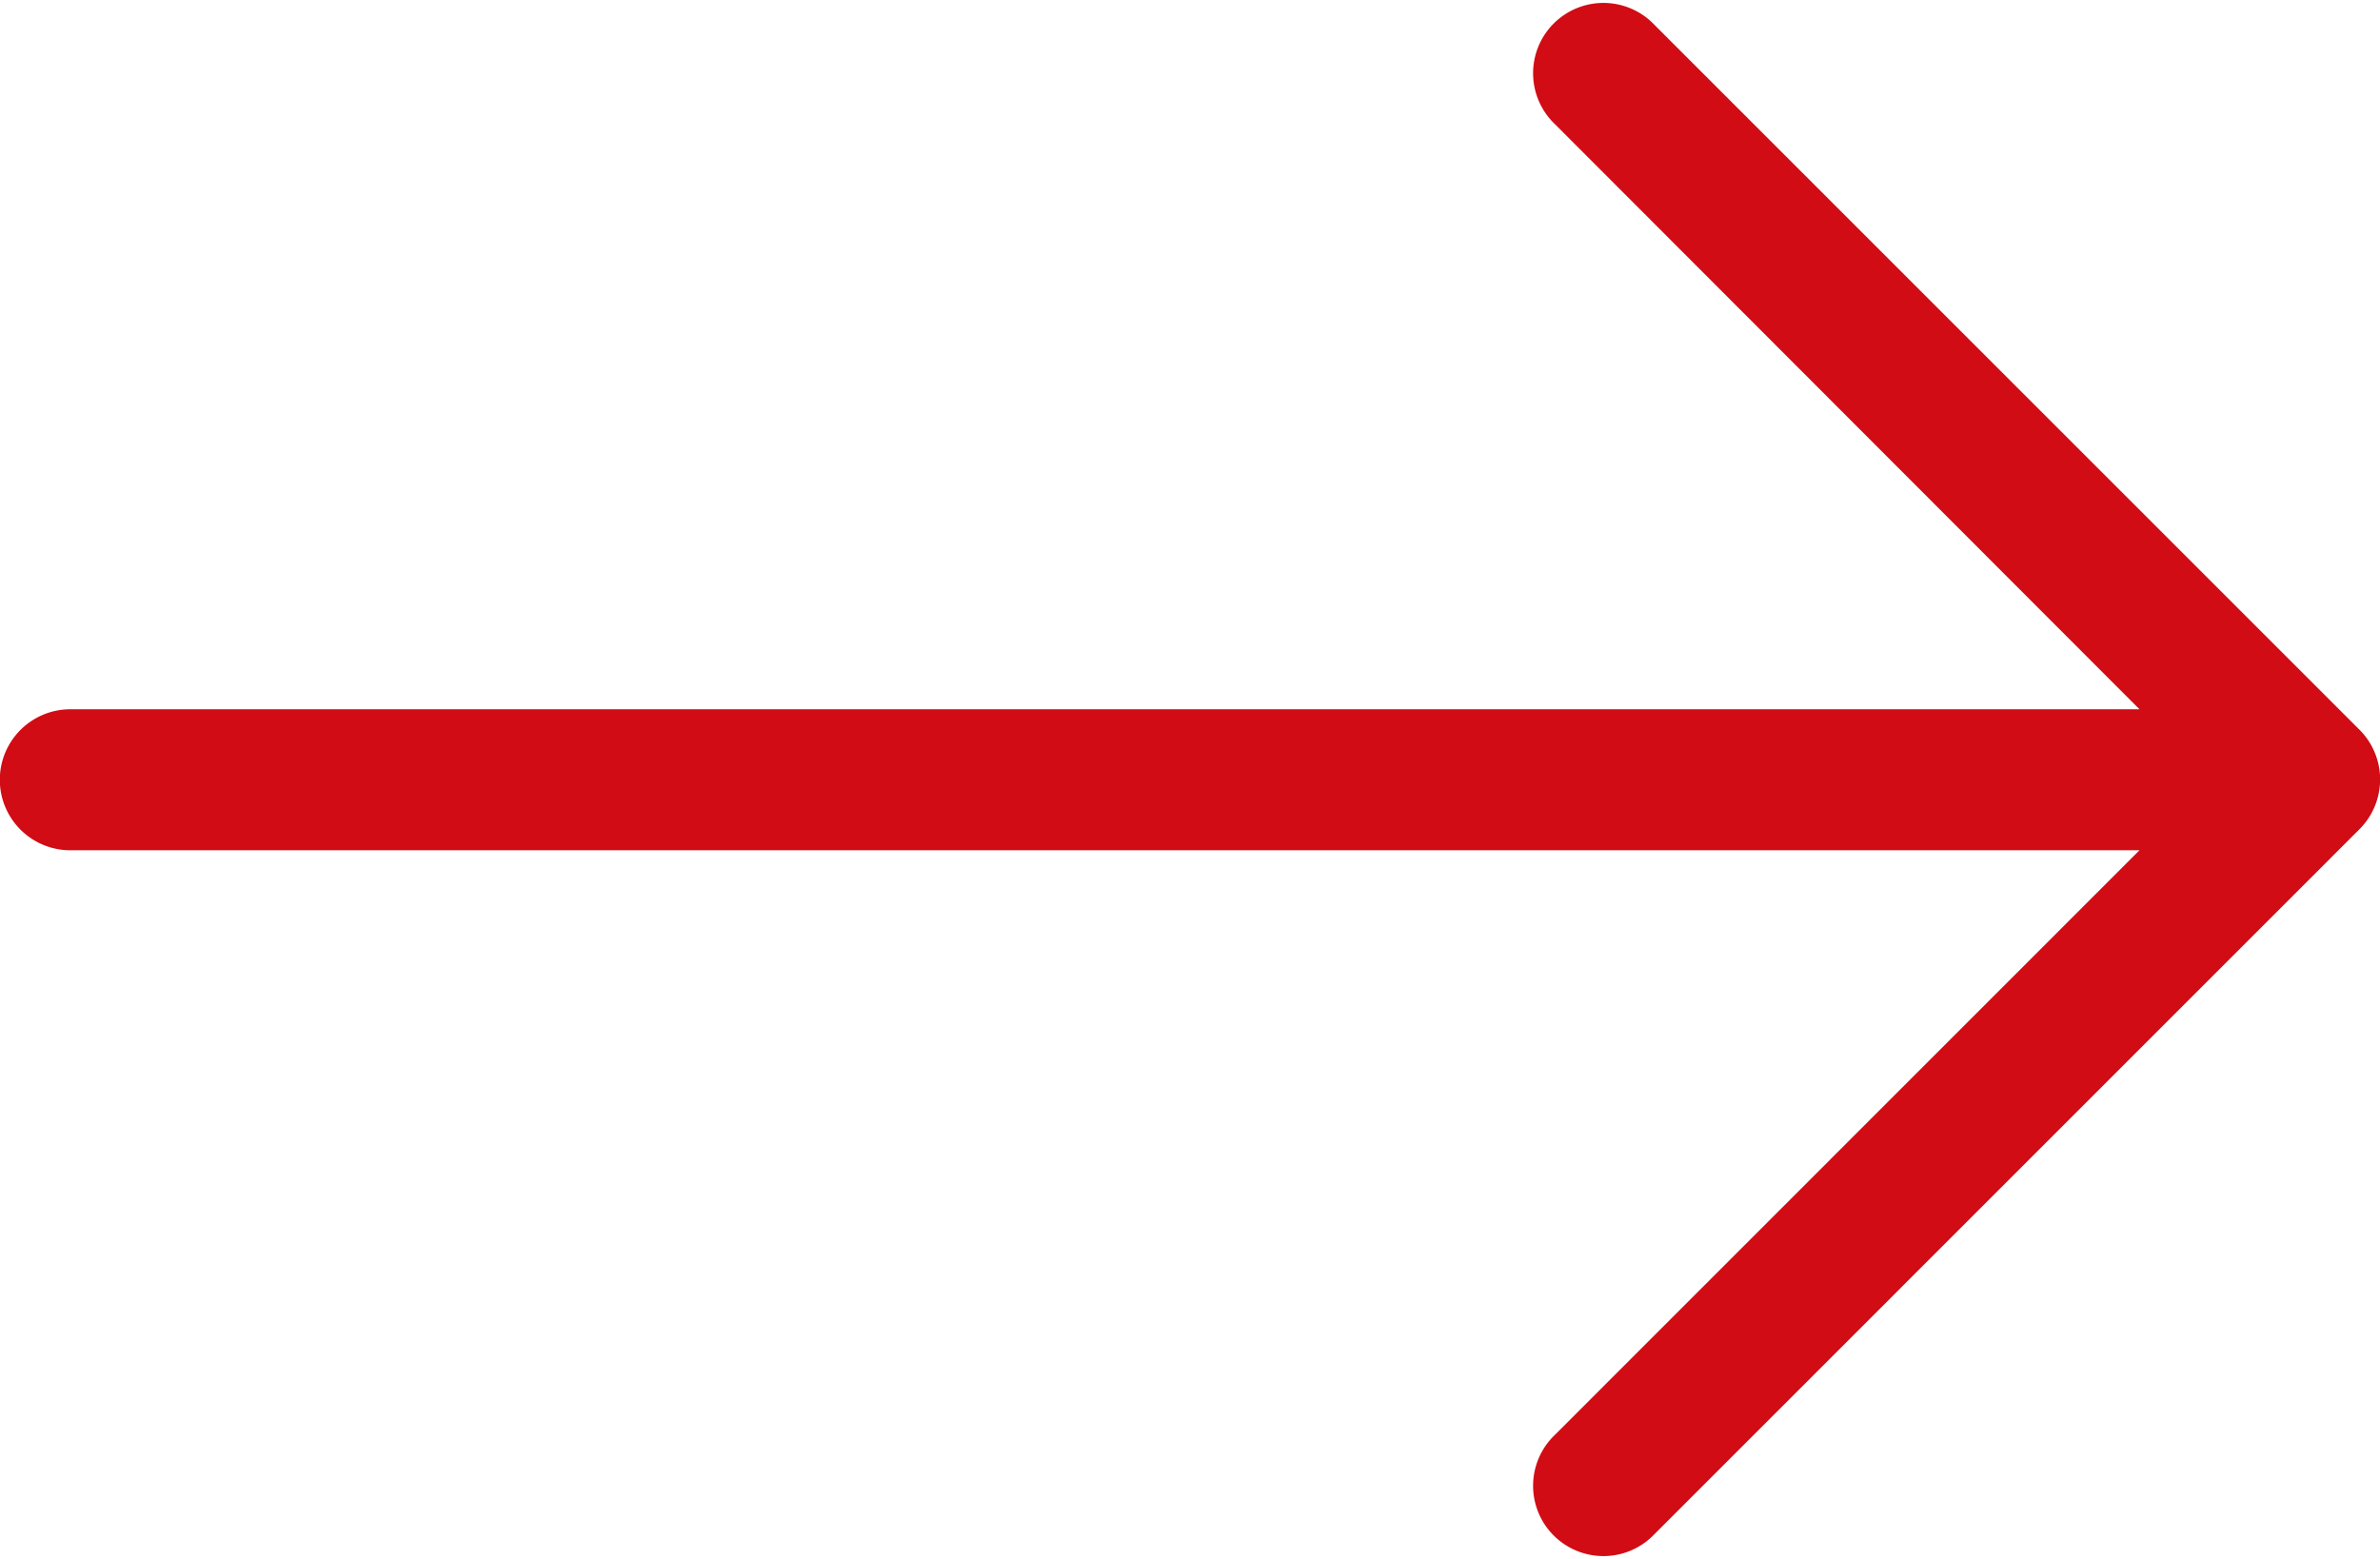
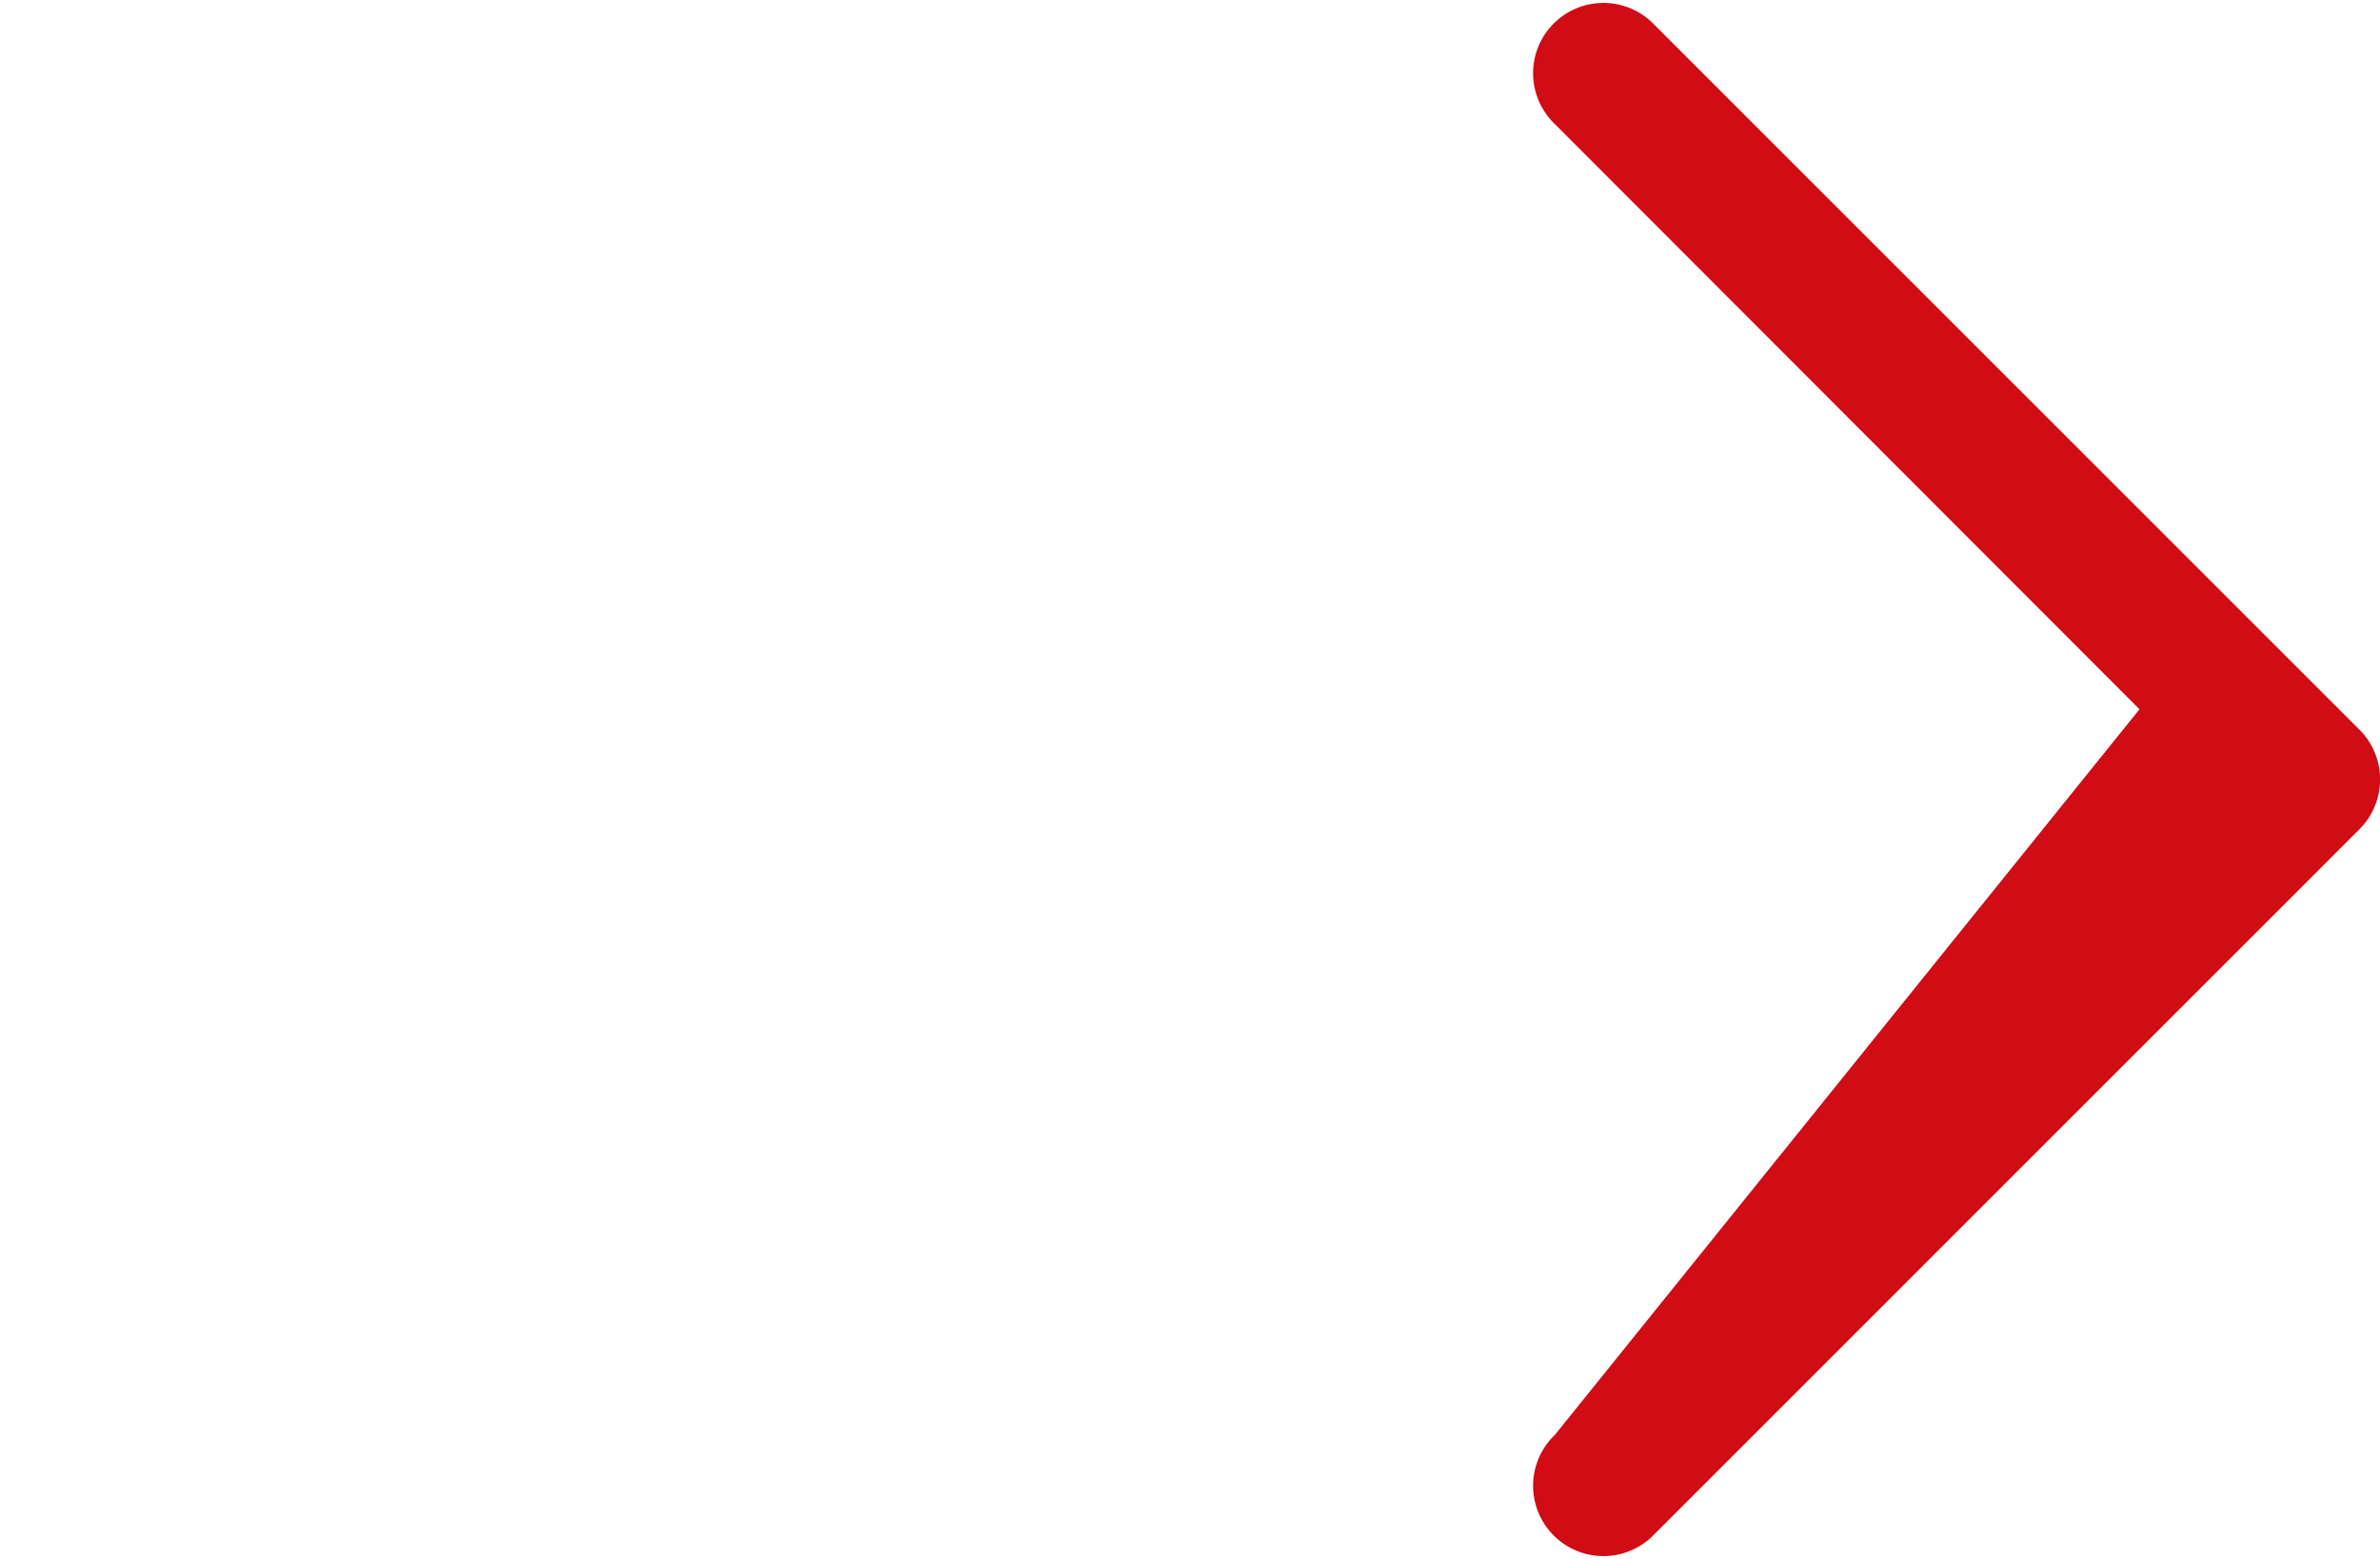
<svg xmlns="http://www.w3.org/2000/svg" id="right-arrow" width="43.994" height="28.822" viewBox="0 0 43.994 28.822">
  <g id="Group_57" data-name="Group 57" transform="translate(0)">
-     <path id="Path_76" data-name="Path 76" d="M43.615,140.861h0L30.579,127.825a1.3,1.3,0,1,0-1.838,1.838l10.807,10.82H1.3a1.3,1.3,0,0,0,0,2.607H39.548L28.741,153.9a1.3,1.3,0,1,0,1.838,1.838L43.615,142.7A1.3,1.3,0,0,0,43.615,140.861Z" transform="translate(0 -127.369)" fill="#d10c15" />
+     <path id="Path_76" data-name="Path 76" d="M43.615,140.861h0L30.579,127.825a1.3,1.3,0,1,0-1.838,1.838l10.807,10.82H1.3H39.548L28.741,153.9a1.3,1.3,0,1,0,1.838,1.838L43.615,142.7A1.3,1.3,0,0,0,43.615,140.861Z" transform="translate(0 -127.369)" fill="#d10c15" />
  </g>
</svg>